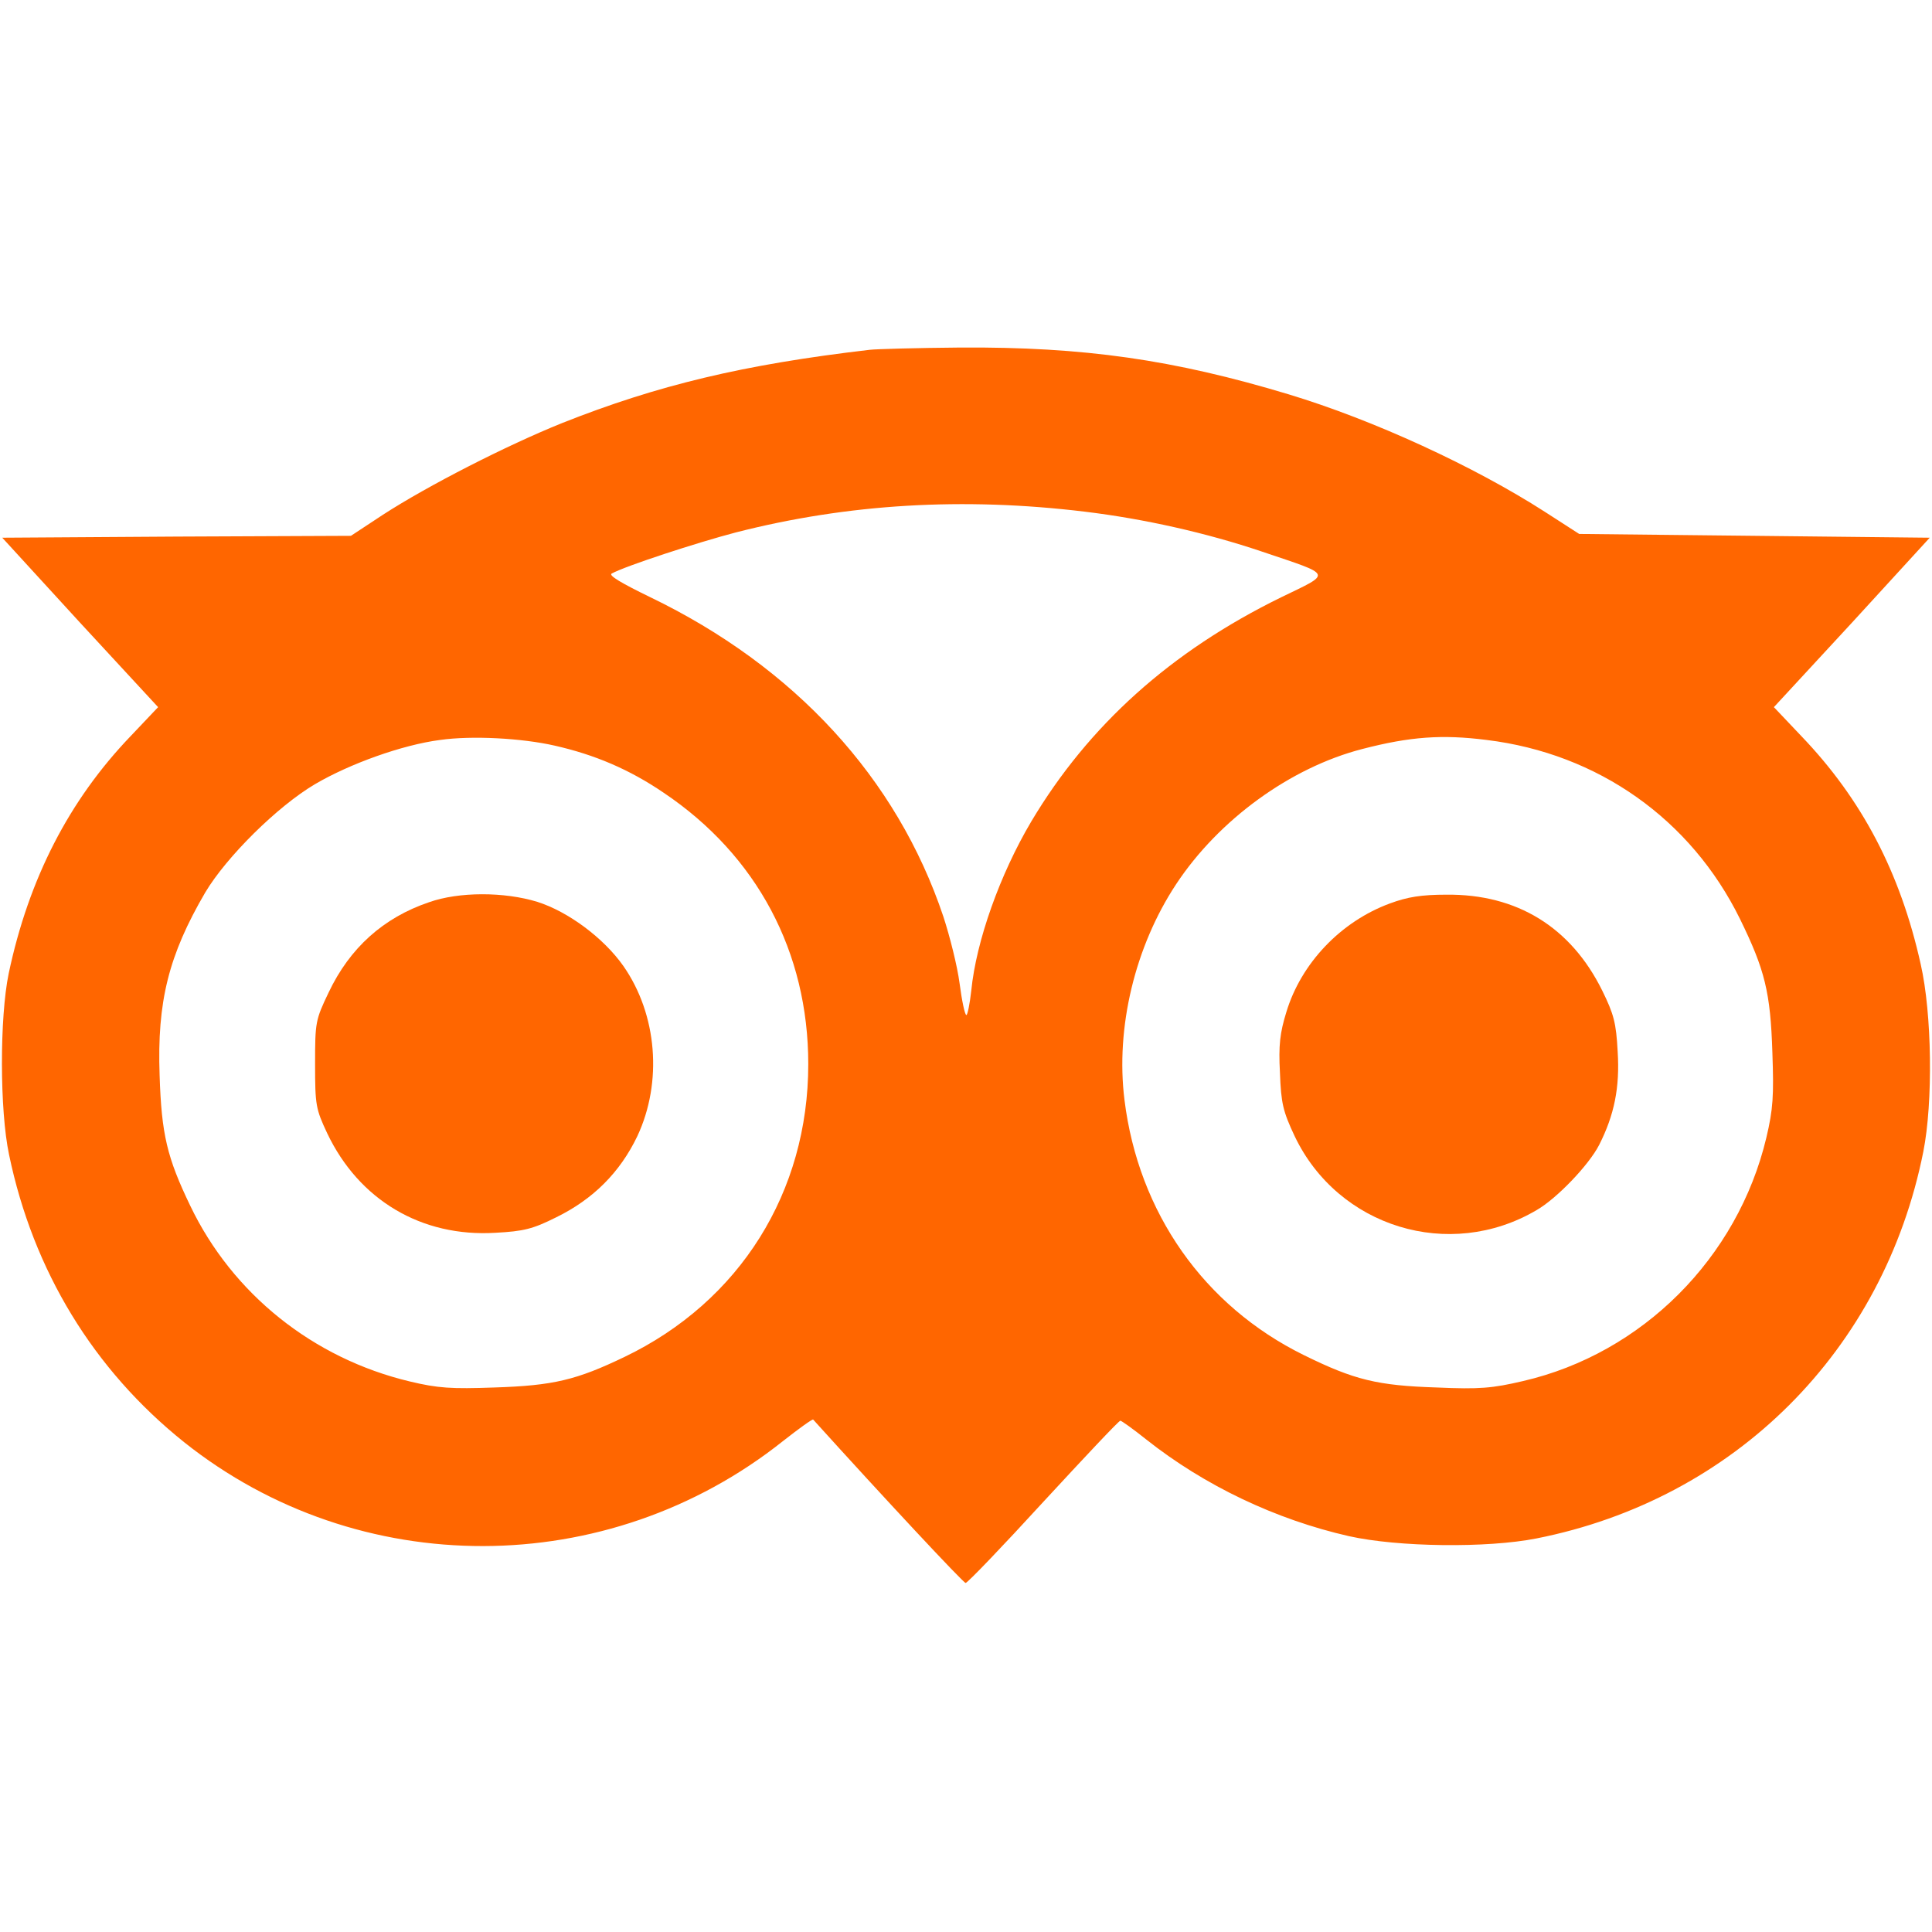
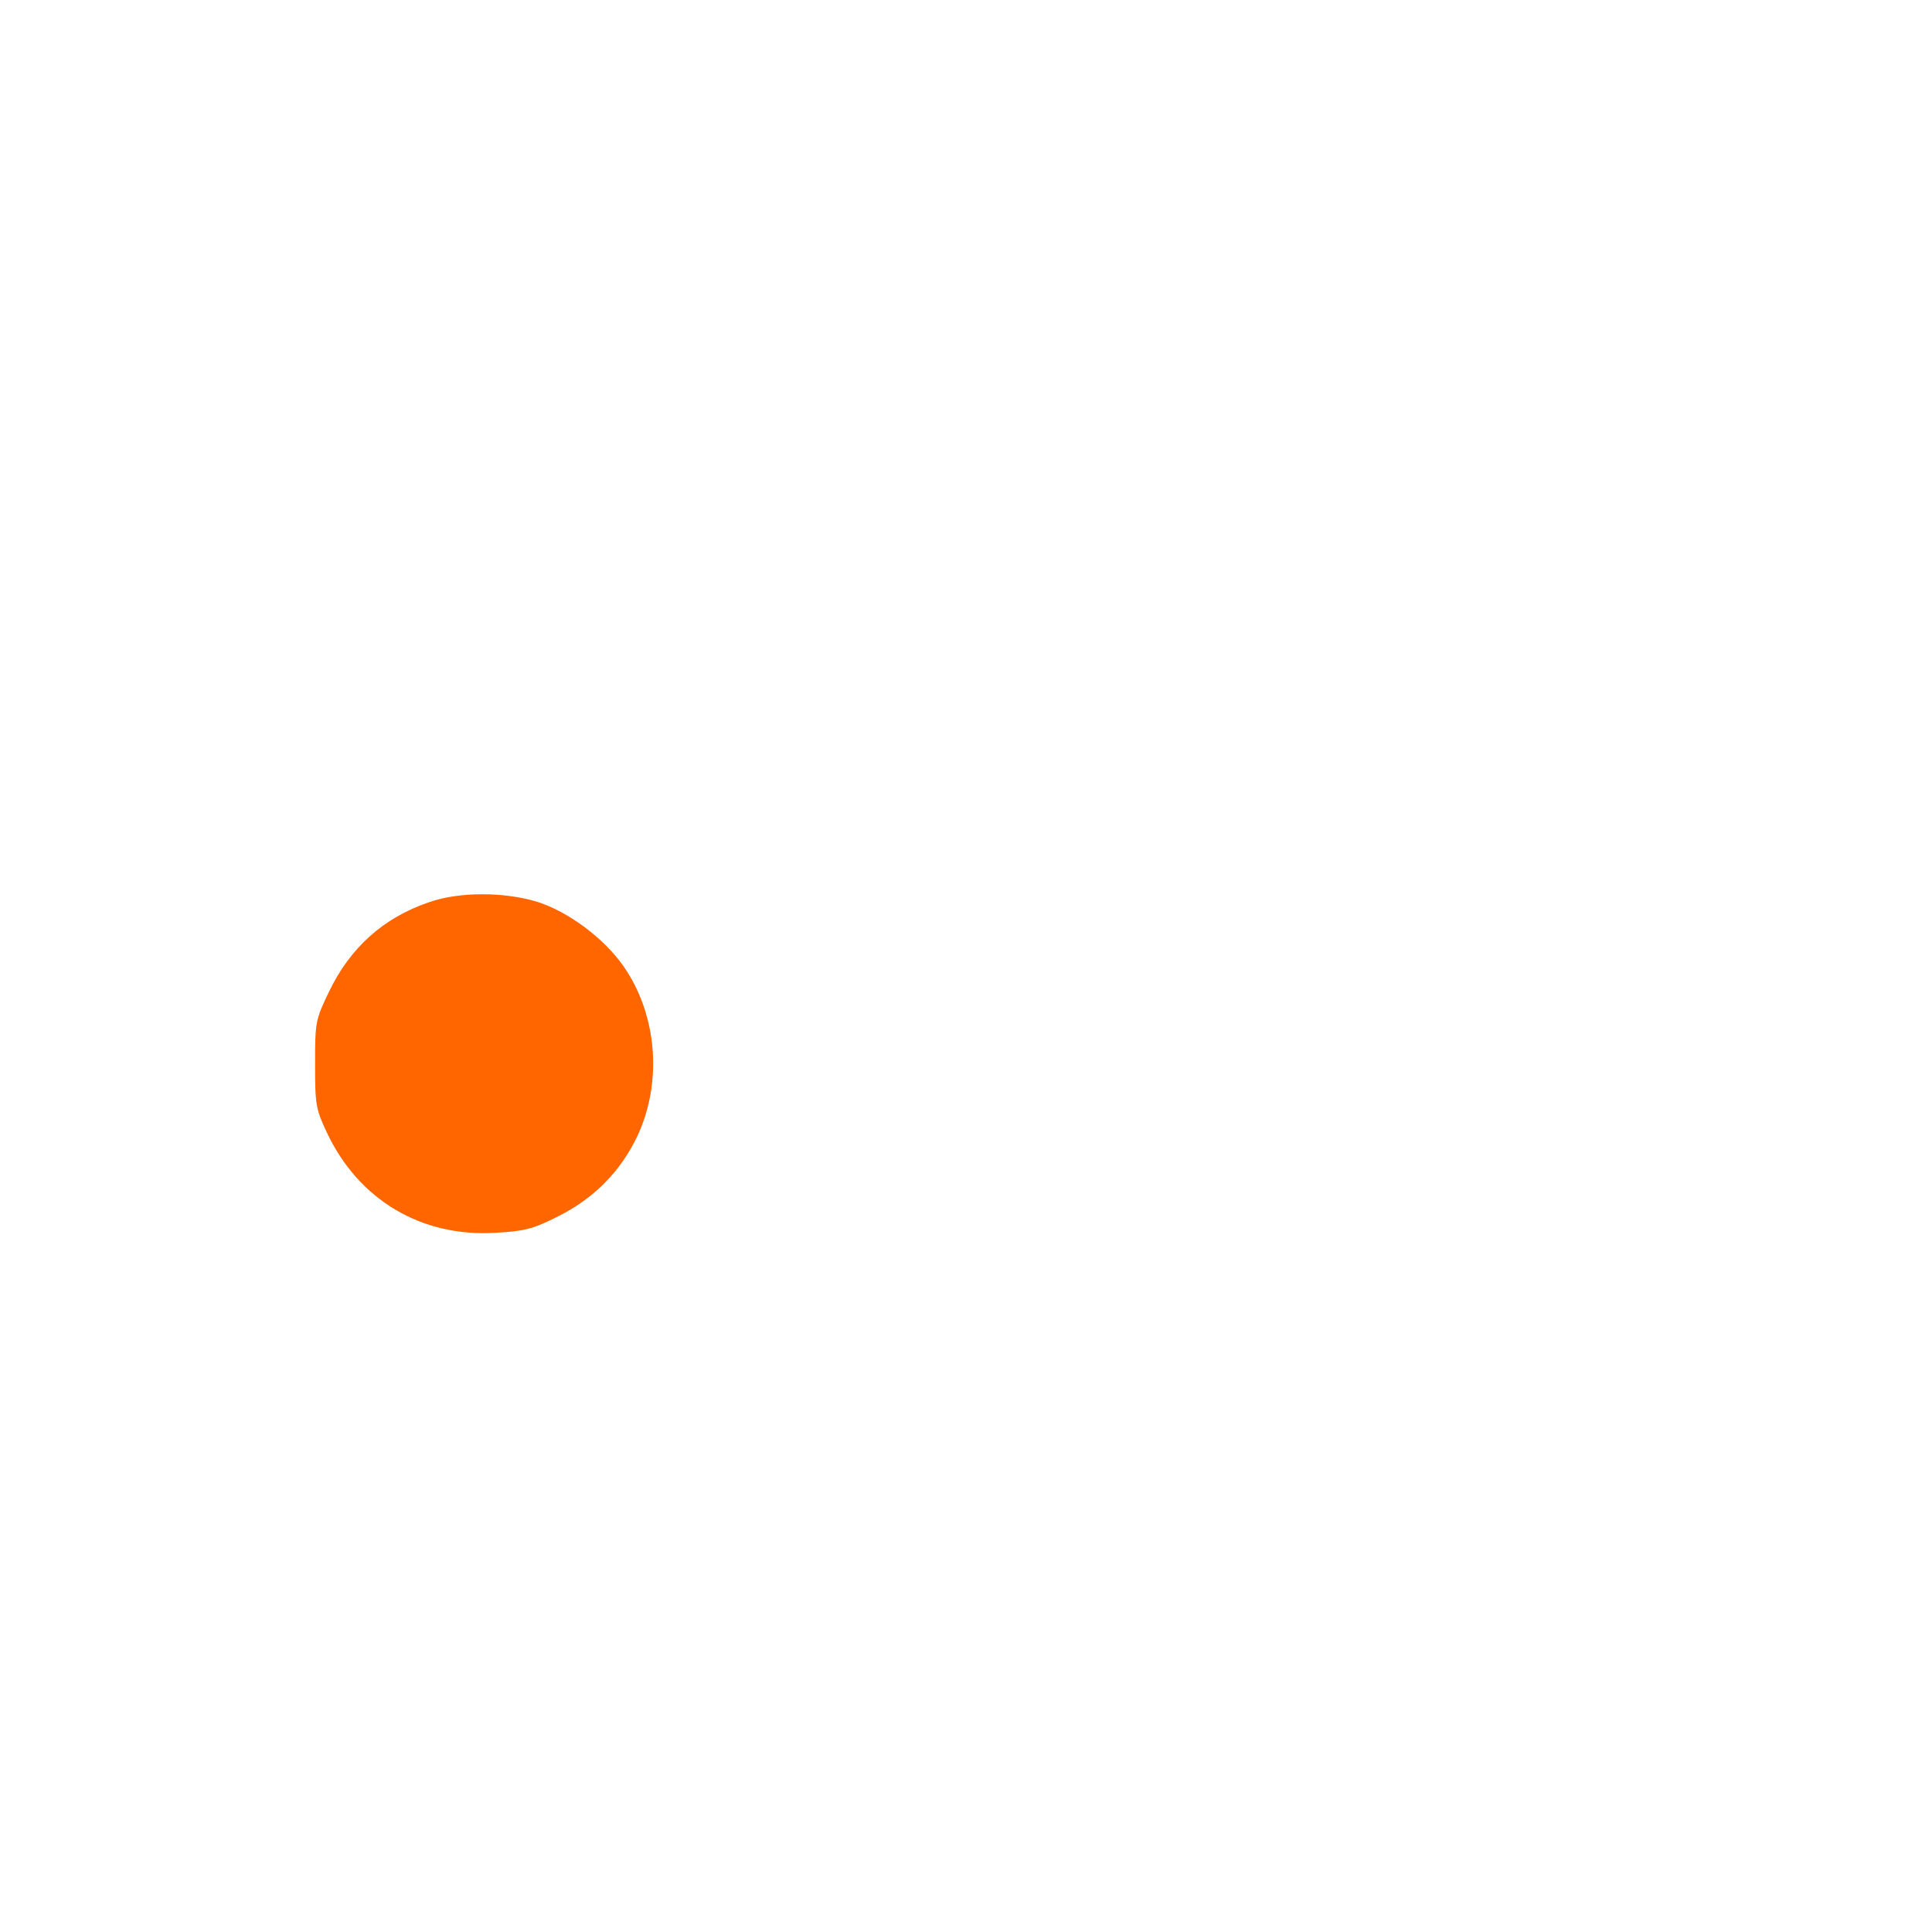
<svg xmlns="http://www.w3.org/2000/svg" version="1.0" width="512pt" height="512pt" viewBox="0 0 512 512" preserveAspectRatio="xMidYMid meet">
  <g transform="translate(0,512) scale(0.1,-0.1)" fill="#F60" stroke="none">
-     <path d="M2305 4193 c-335 -39 -563 -94 -815 -194 -149 -60 -356 -166 -475 -243 l-85 -56 -462 -2 -462 -3 206 -225 207 -224 -73 -77 c-163 -170 -270 -378 -323 -629 -24 -116 -24 -362 1 -480 64 -308 224 -570 464 -762 462 -368 1122 -367 1587 3 42 33 78 59 80 57 188 -208 398 -433 404 -433 5 0 98 97 206 215 109 118 200 215 204 215 3 0 34 -22 69 -50 154 -122 343 -212 537 -256 130 -29 366 -32 497 -6 525 104 920 498 1025 1025 26 131 23 366 -7 497 -54 243 -156 437 -316 604 l-73 77 207 224 206 225 -464 5 -465 5 -90 58 c-188 121 -455 244 -680 312 -305 92 -542 126 -870 124 -115 -1 -223 -4 -240 -6z m570 -429 c157 -19 322 -56 470 -106 189 -64 186 -55 50 -121 -292 -143 -510 -339 -662 -594 -83 -140 -146 -317 -159 -448 -4 -36 -10 -65 -13 -65 -4 0 -12 38 -18 84 -6 46 -26 125 -43 177 -123 367 -394 662 -778 847 -74 36 -110 57 -101 62 36 20 226 82 329 109 297 76 603 94 925 55z m-1405 -620 c106 -24 198 -63 289 -125 247 -166 383 -422 383 -719 0 -339 -181 -629 -487 -776 -127 -61 -188 -76 -345 -81 -114 -4 -149 -2 -224 16 -256 61 -470 232 -582 466 -61 127 -76 188 -81 345 -7 196 24 319 121 485 56 94 191 228 291 287 92 54 231 104 331 117 84 12 216 5 304 -15z m2470 15 c295 -36 541 -210 671 -474 66 -135 81 -194 86 -355 4 -114 2 -149 -16 -225 -76 -319 -329 -572 -645 -645 -81 -19 -115 -22 -228 -17 -158 5 -219 20 -353 86 -264 130 -438 377 -475 676 -24 192 28 407 137 572 113 171 303 309 493 358 127 33 212 39 330 24z" />
    <path d="M1137 2729 c-121 -41 -210 -121 -266 -239 -35 -73 -36 -79 -36 -190 0 -109 2 -119 32 -183 84 -177 250 -276 446 -264 75 4 99 10 161 41 98 48 169 119 215 215 67 143 53 322 -37 451 -52 74 -146 144 -228 170 -88 27 -208 27 -287 -1z" />
-     <path d="M3684 2726 c-131 -48 -236 -159 -275 -288 -17 -55 -21 -88 -17 -161 3 -81 8 -102 39 -168 115 -241 410 -332 641 -196 54 31 139 120 166 173 40 79 55 152 49 247 -4 76 -10 99 -41 162 -83 168 -226 256 -413 254 -66 0 -103 -6 -149 -23z" />
  </g>
</svg>